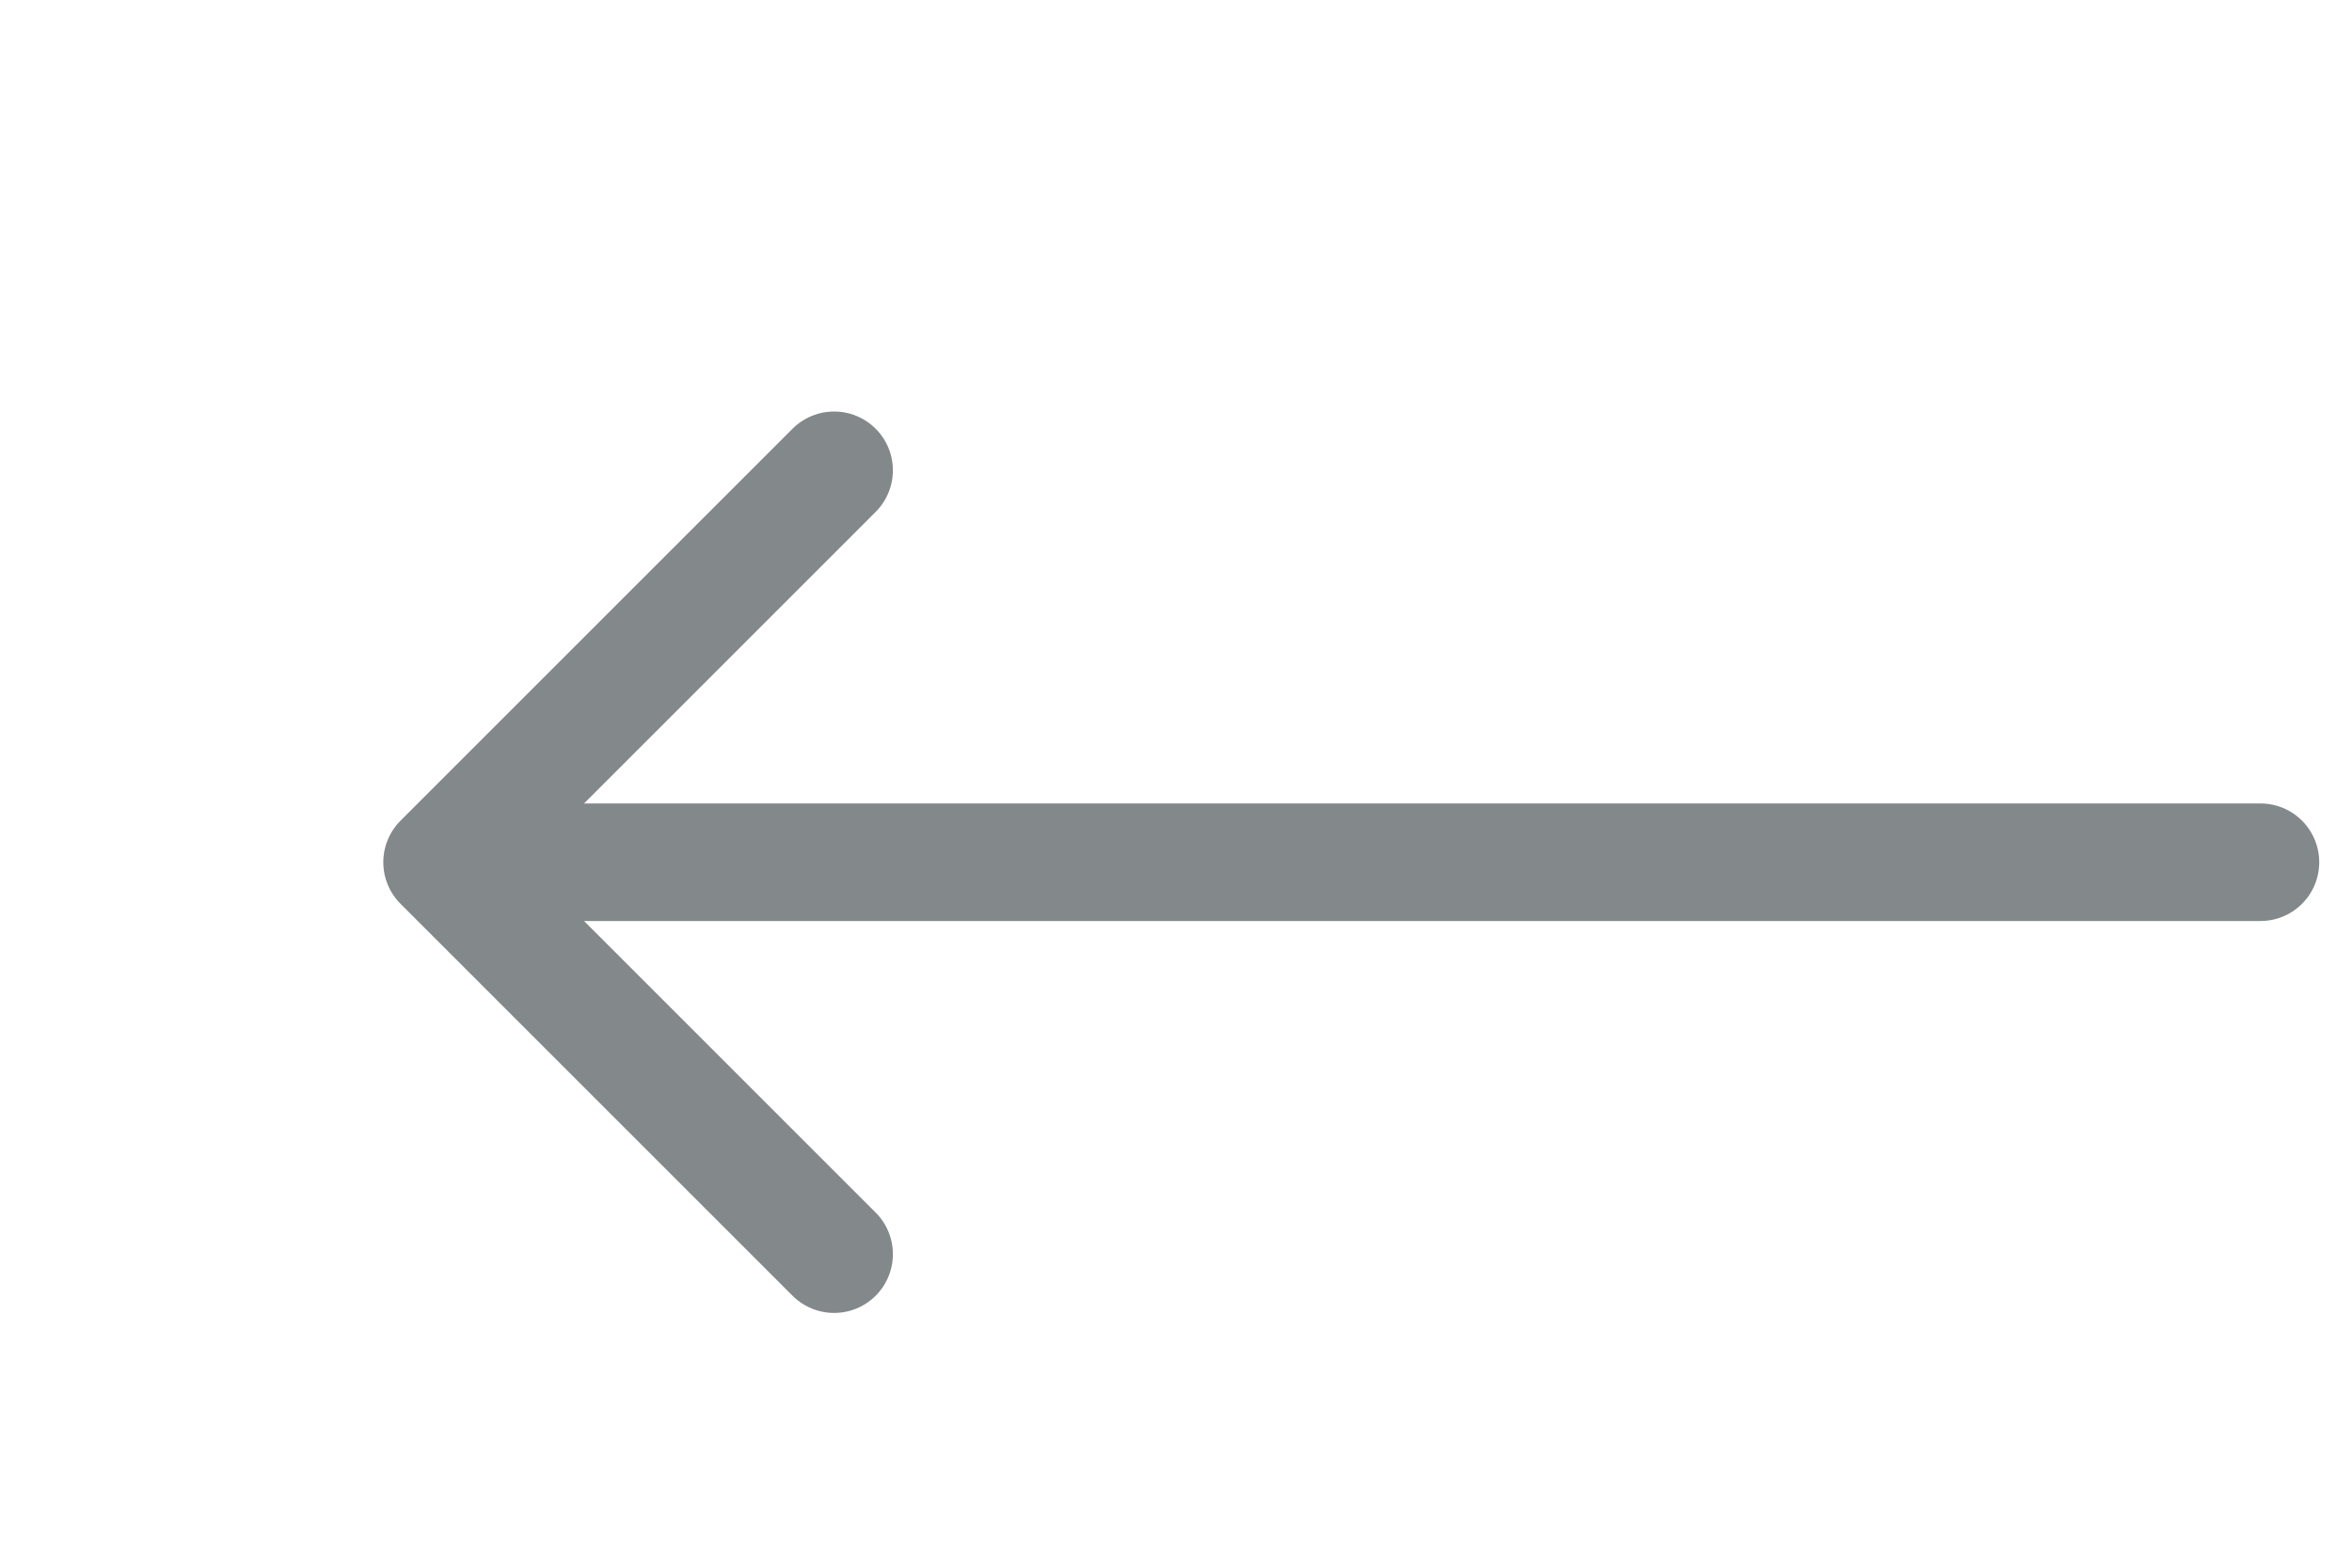
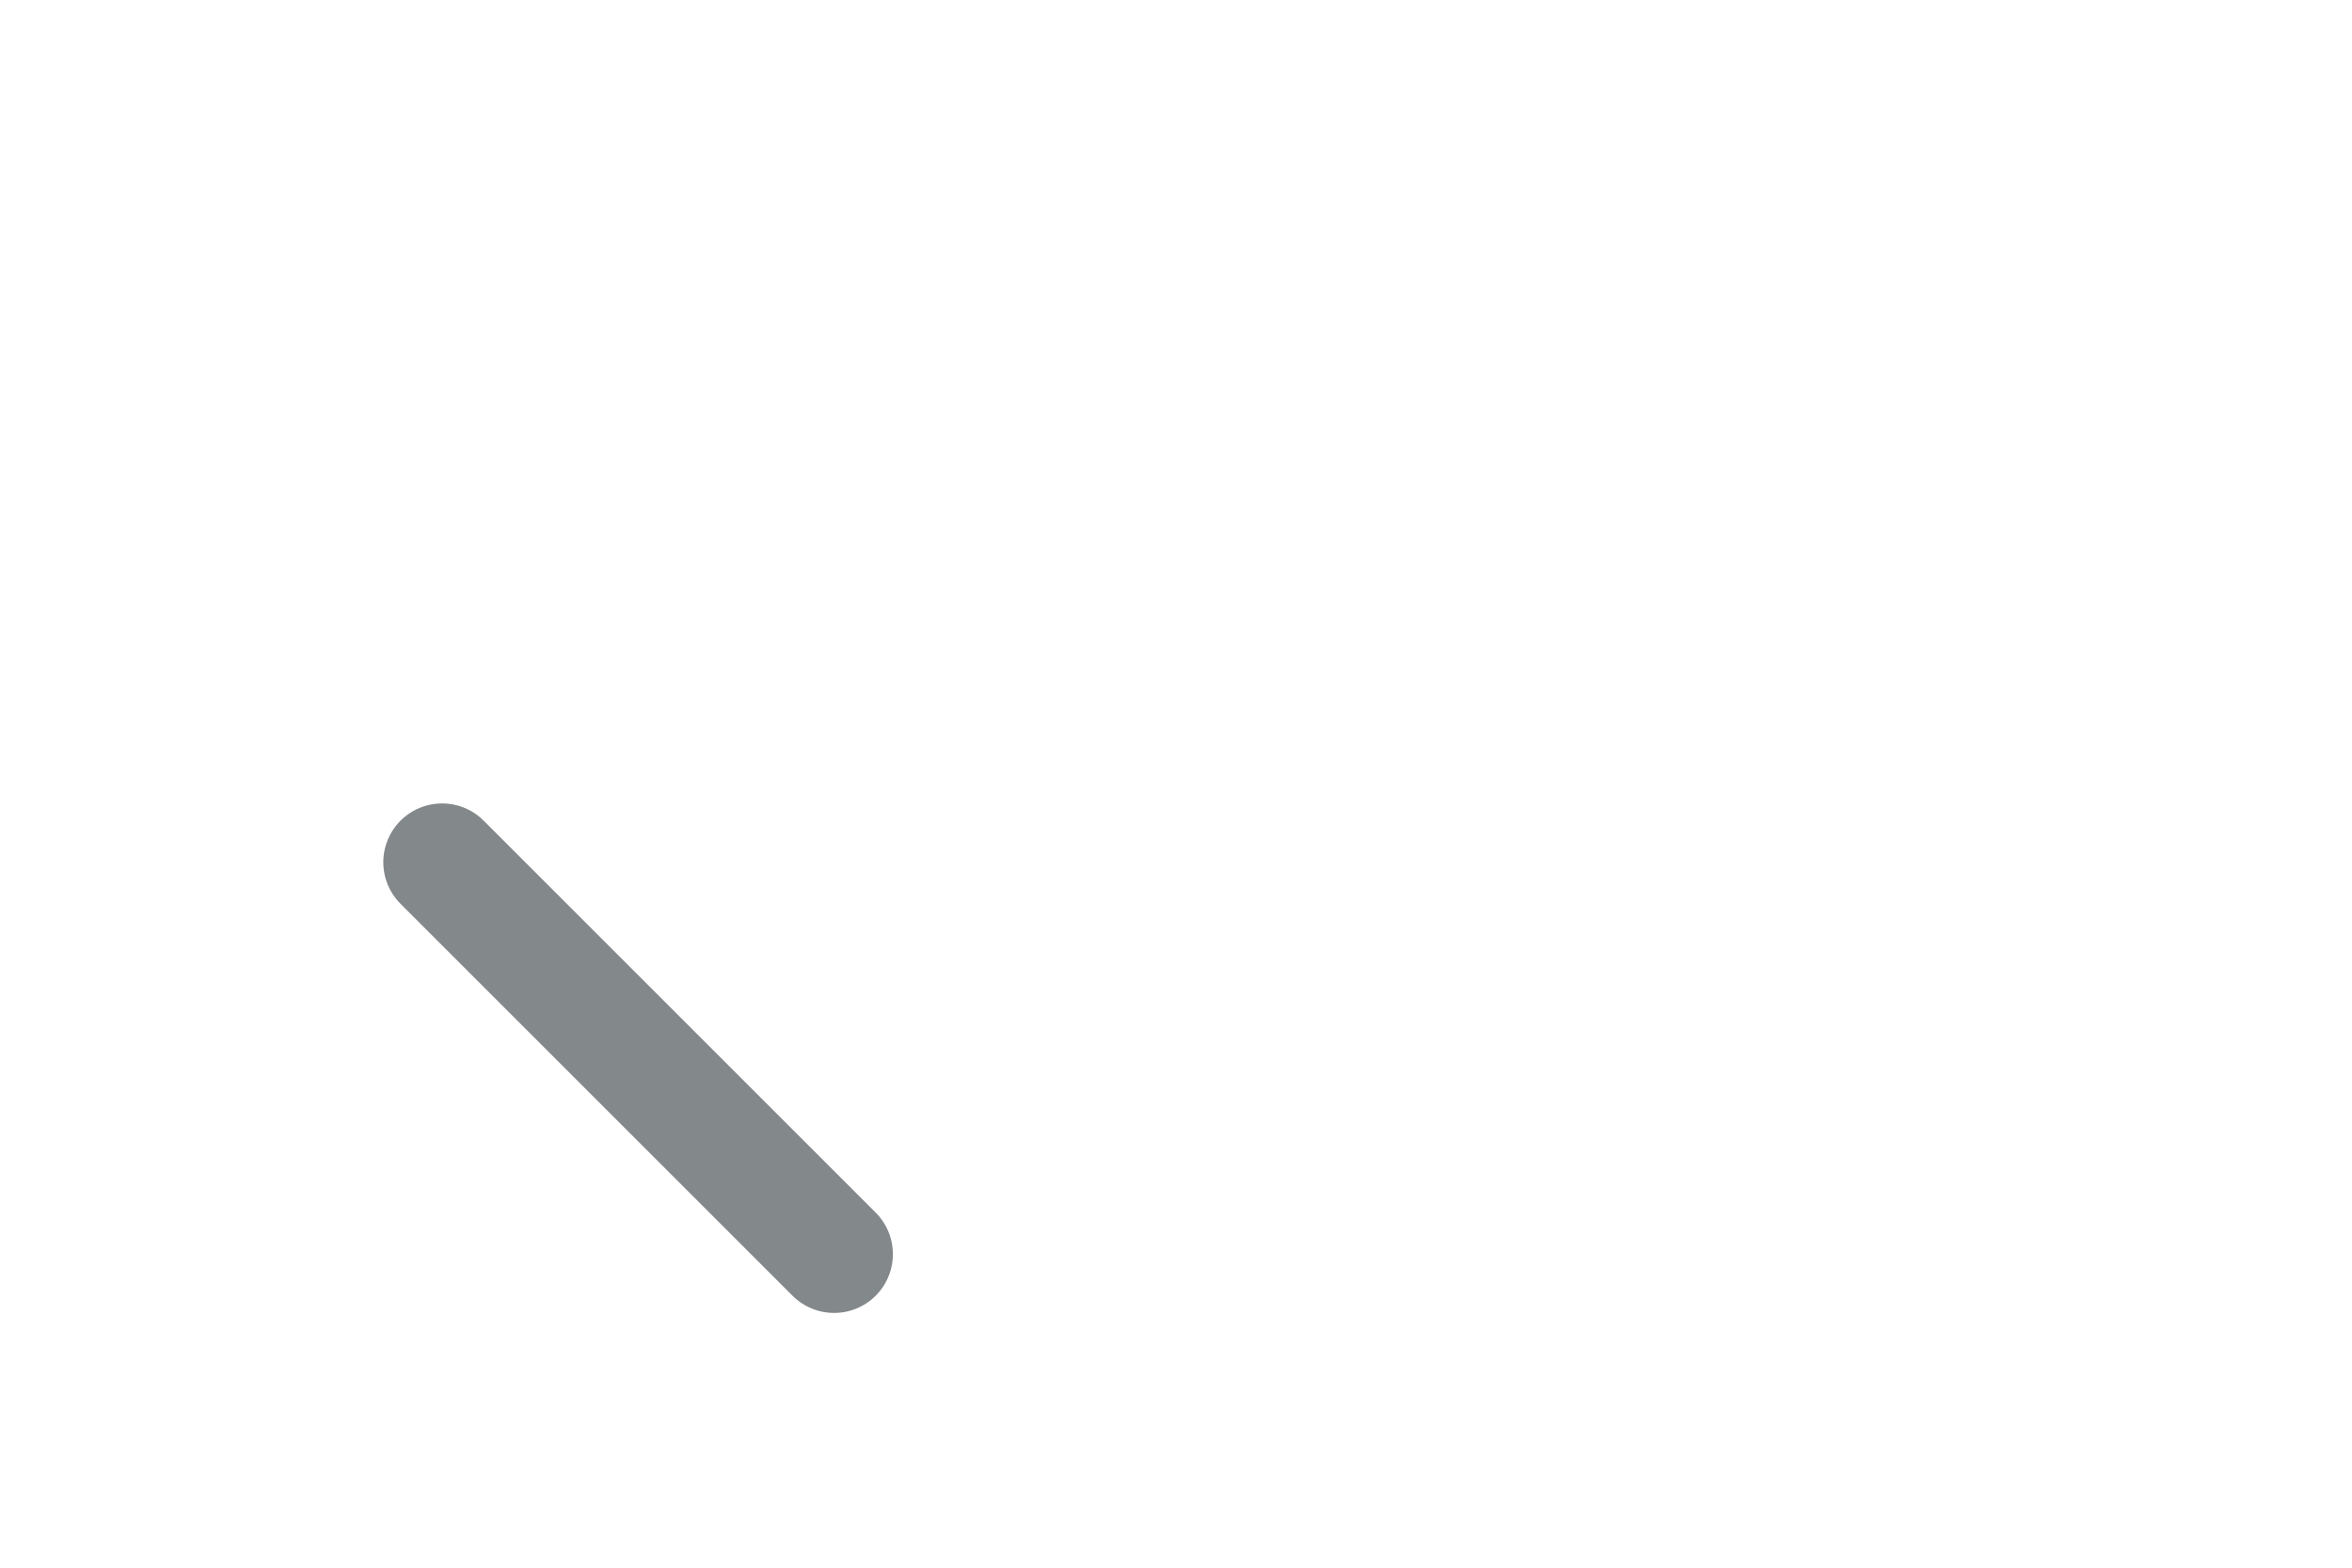
<svg xmlns="http://www.w3.org/2000/svg" width="30" height="20" viewBox="0 0 30 20" fill="none">
  <g opacity="0.5">
-     <path d="M28.832 11L5.776 11" stroke="#081115" stroke-width="1.5" stroke-linecap="round" stroke-linejoin="round" />
-     <path d="M10.639 16L5.639 11L10.639 6" stroke="#081115" stroke-width="1.5" stroke-linecap="round" stroke-linejoin="round" />
+     <path d="M10.639 16L5.639 11" stroke="#081115" stroke-width="1.5" stroke-linecap="round" stroke-linejoin="round" />
  </g>
</svg>